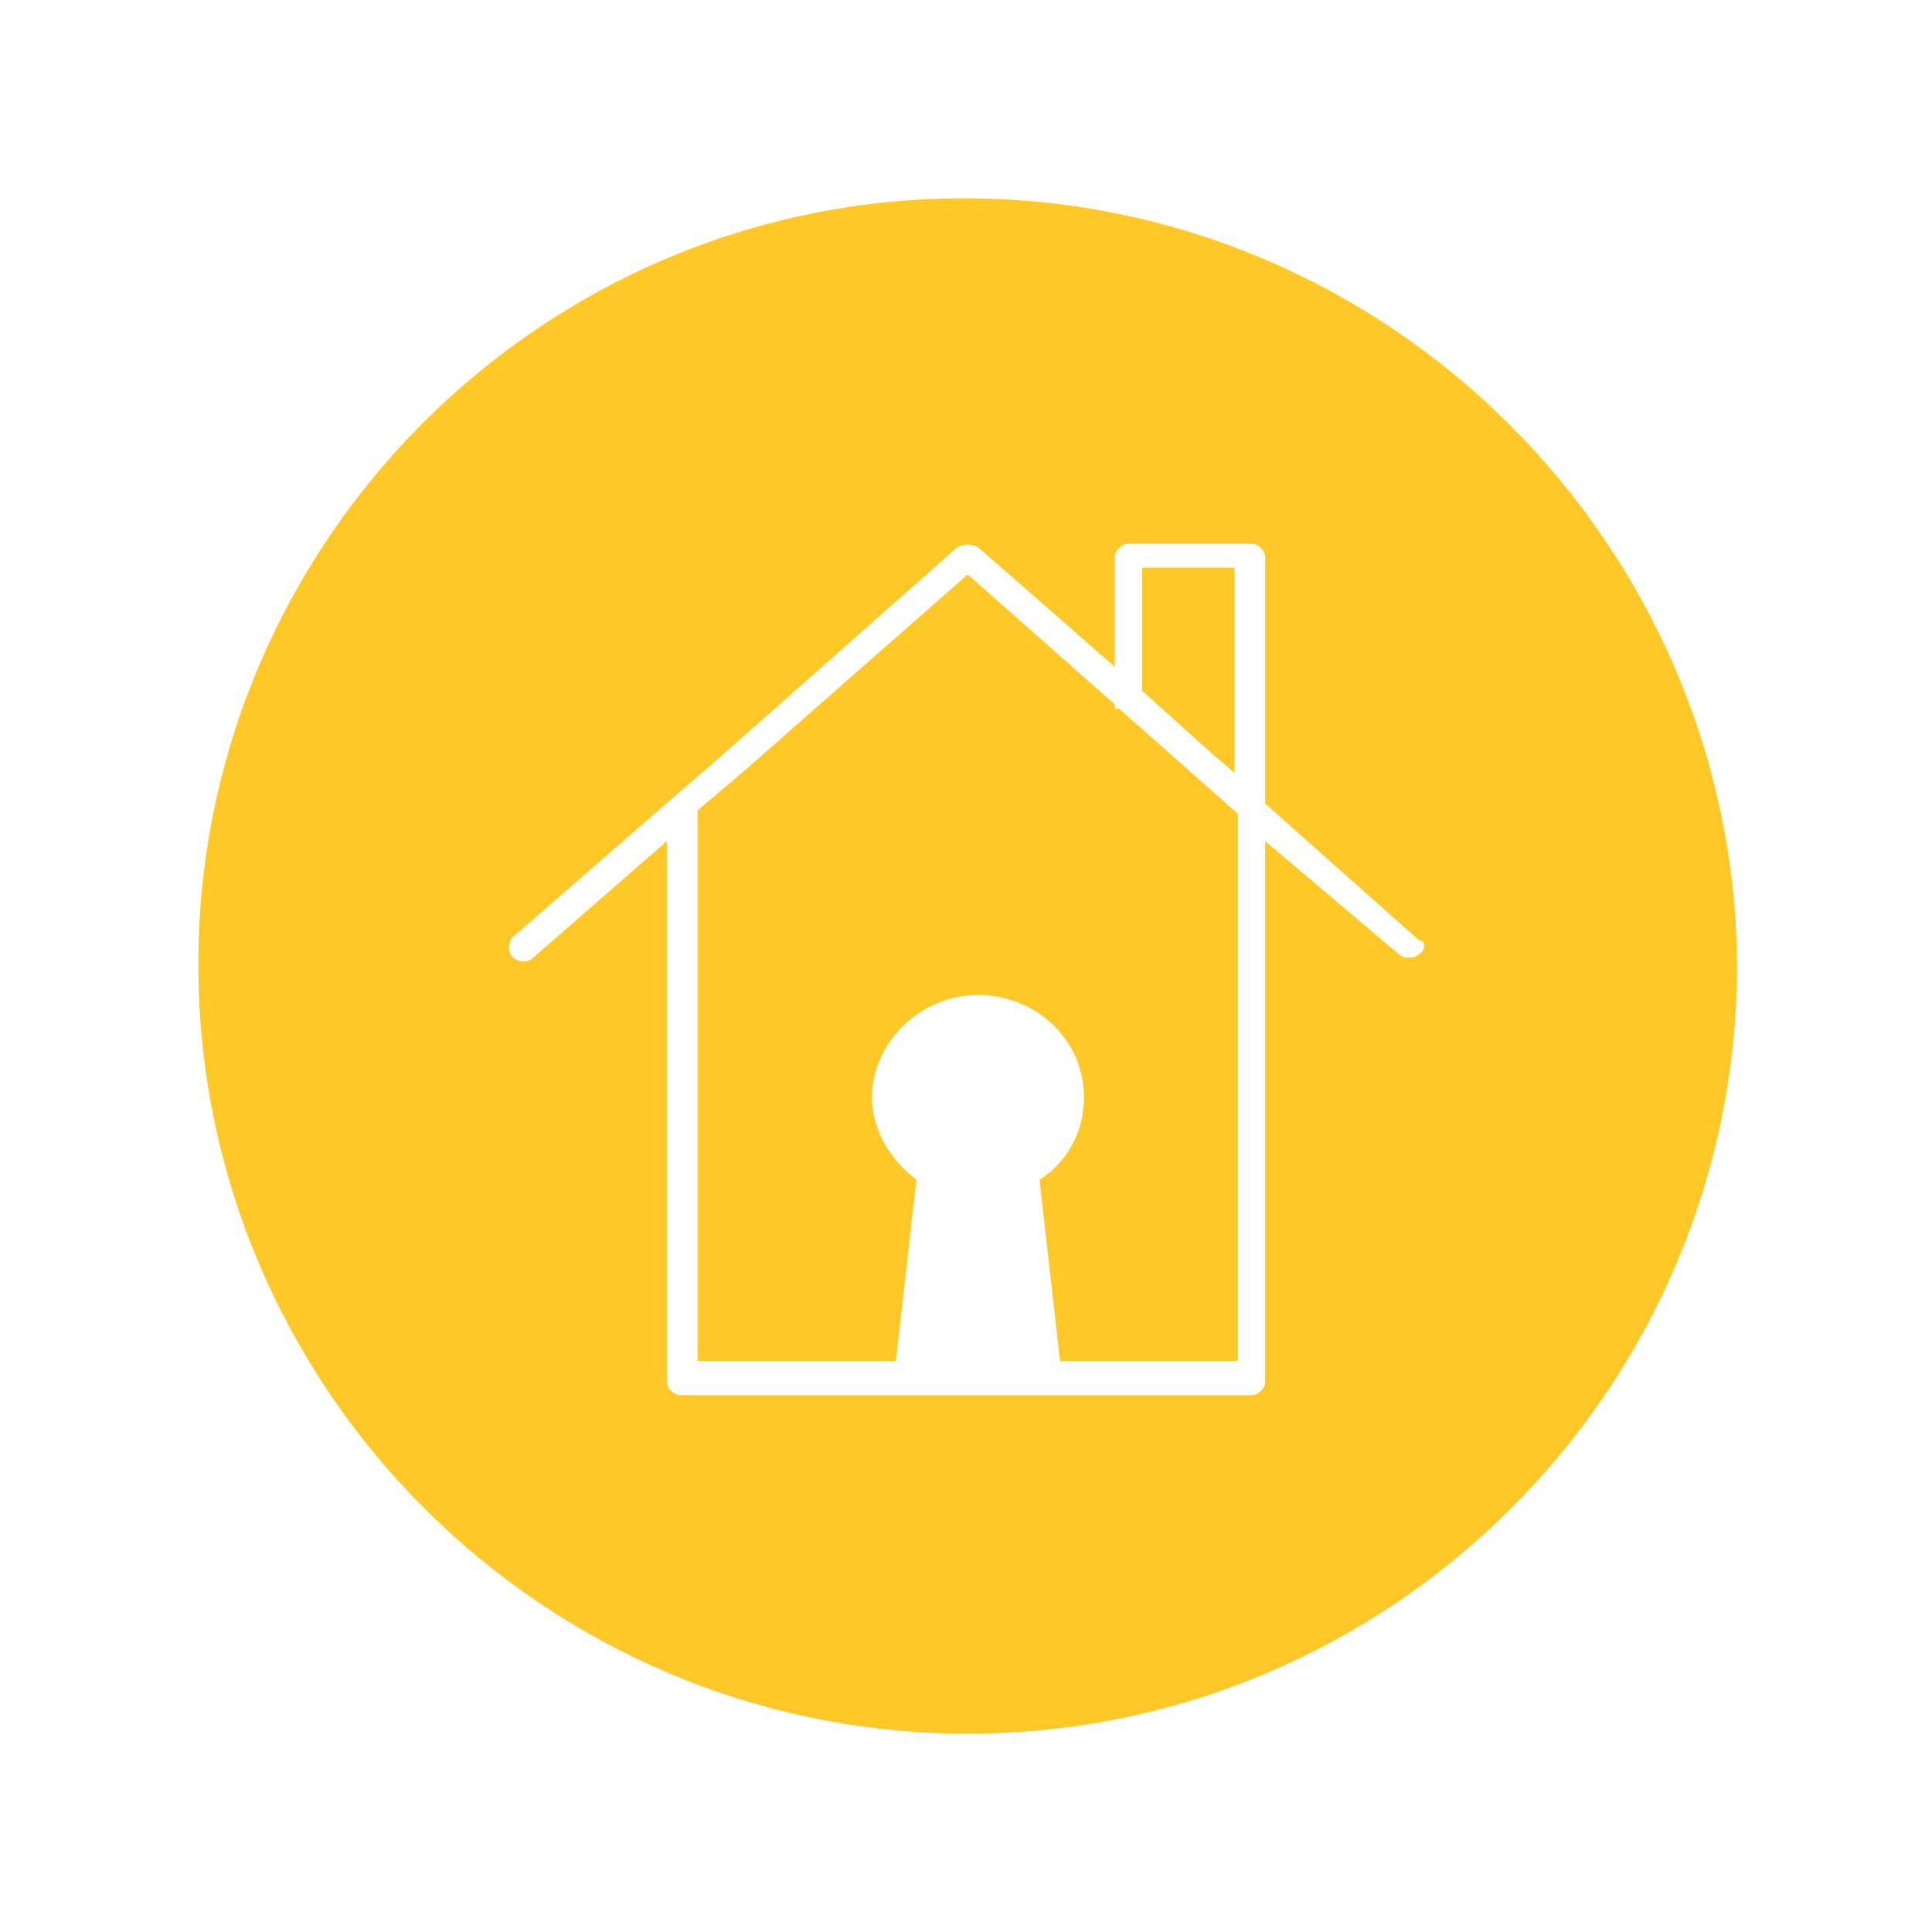
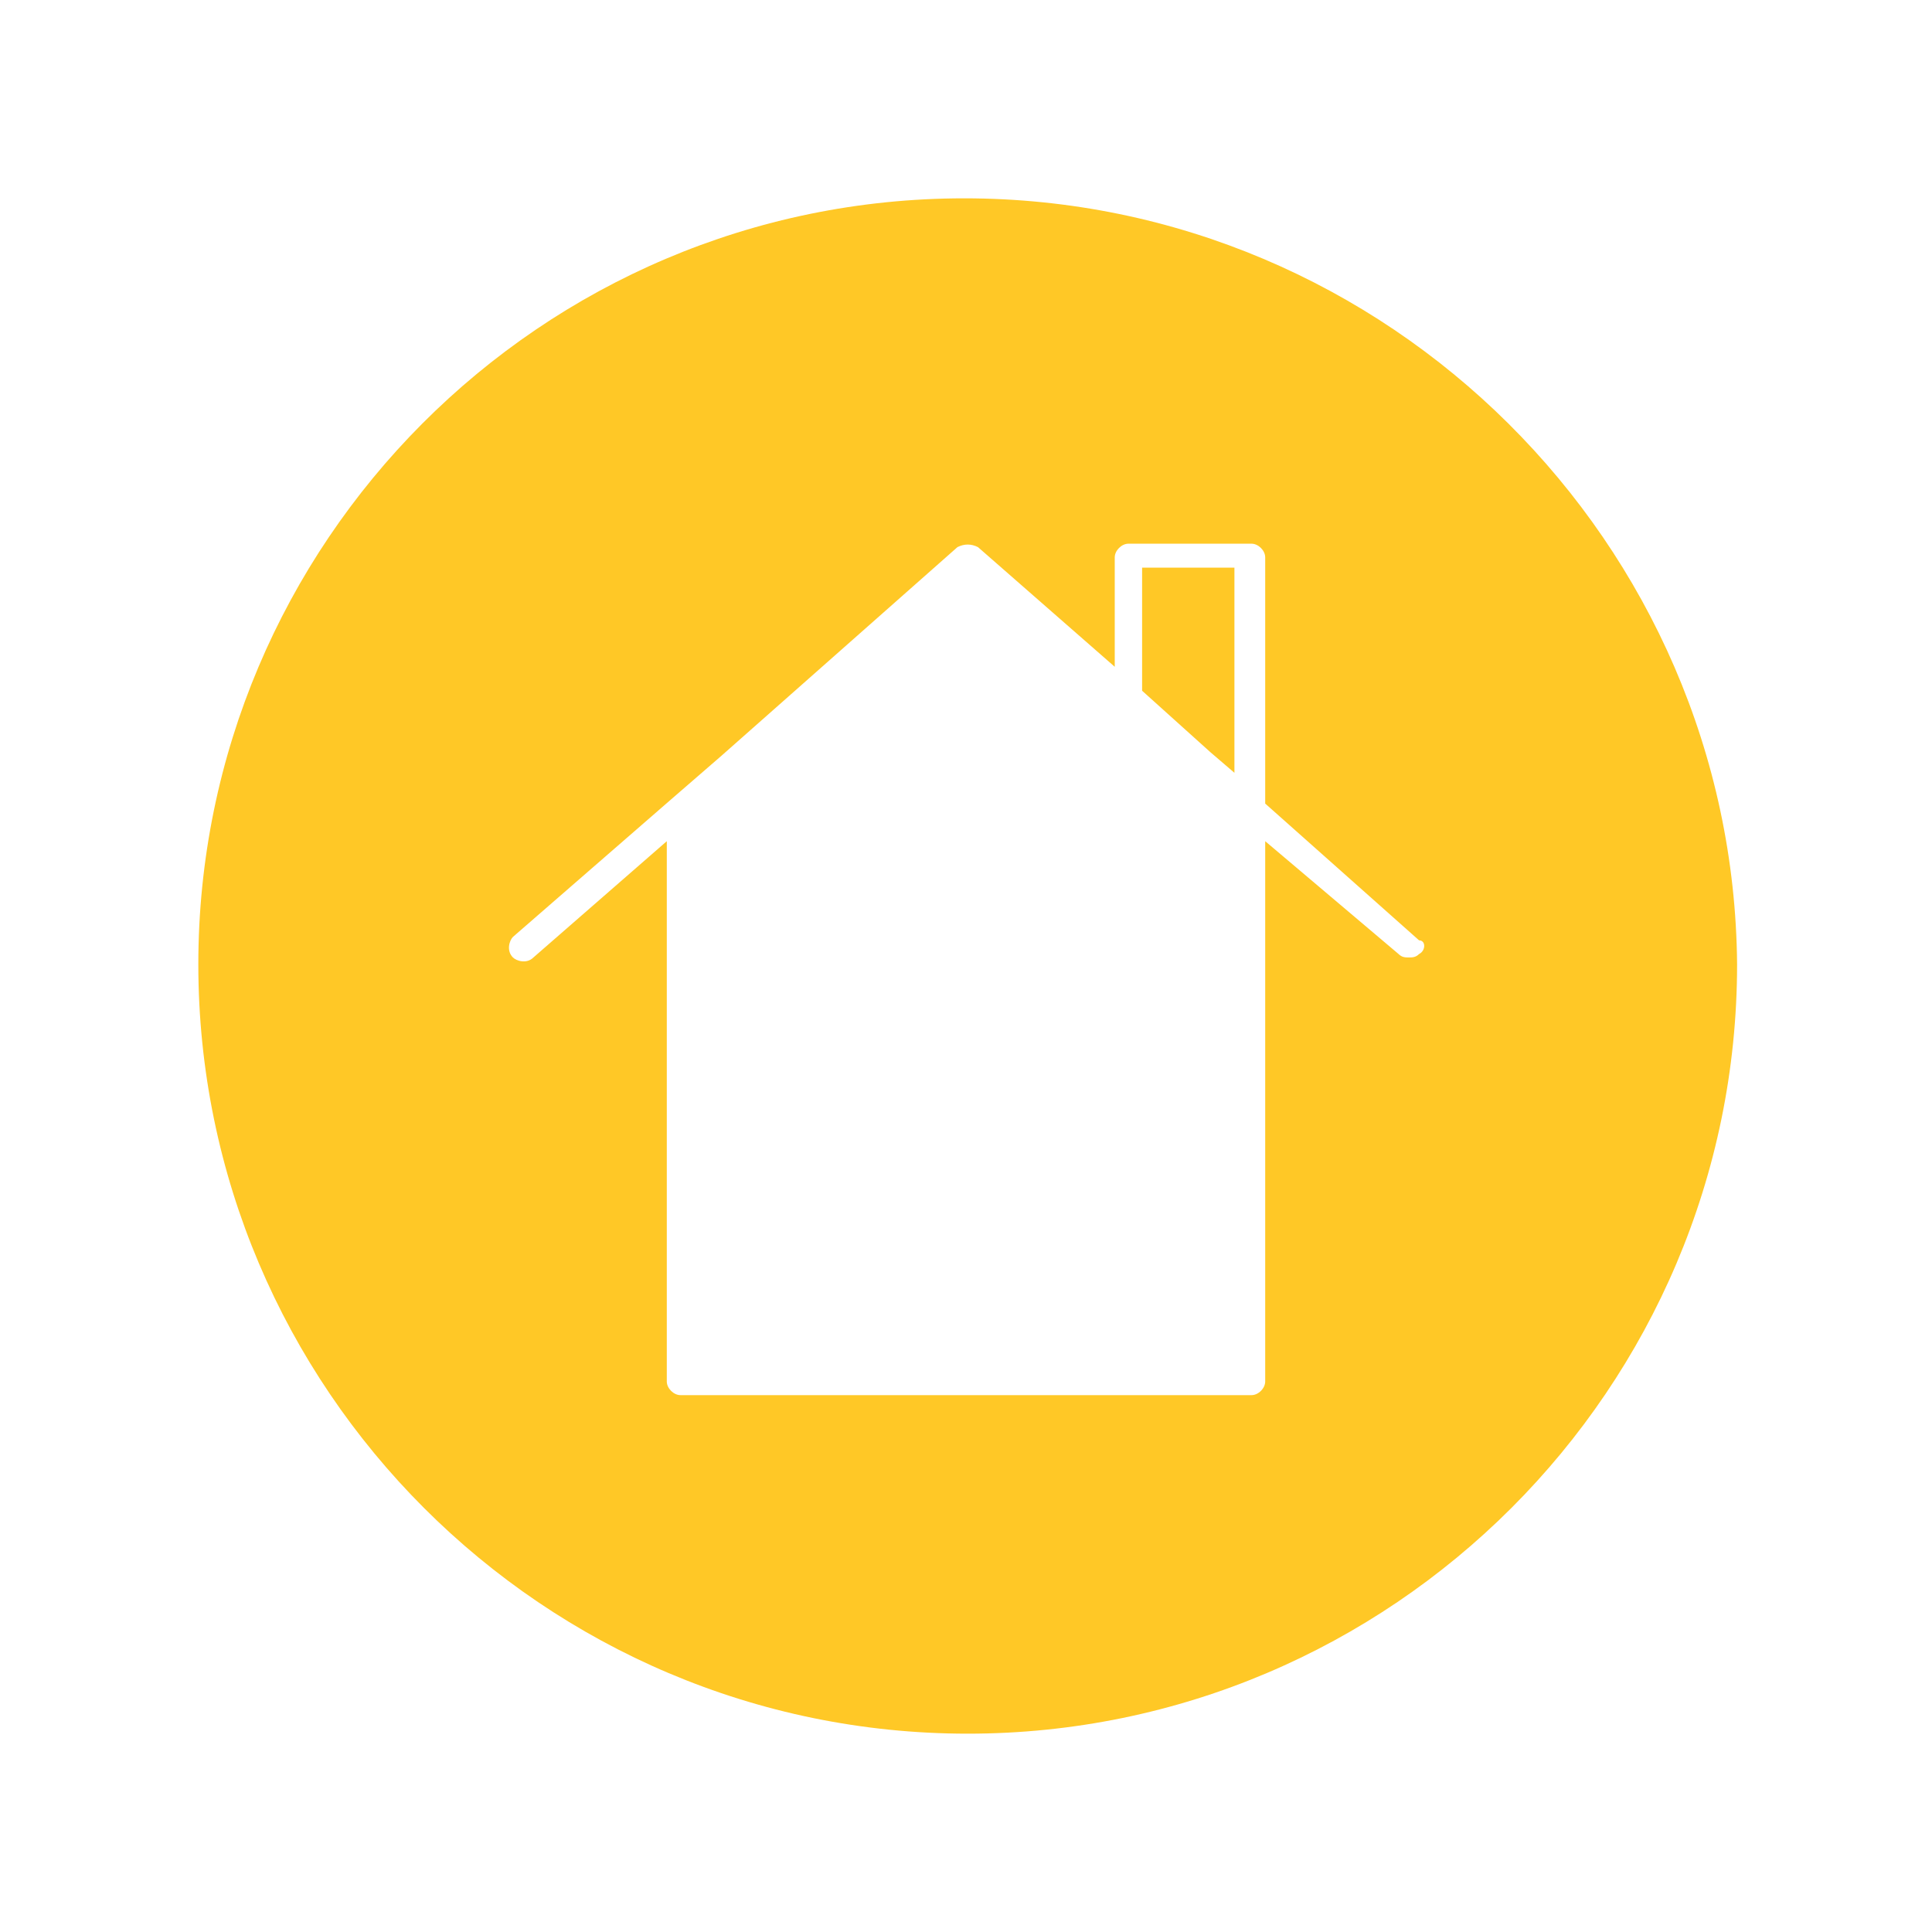
<svg xmlns="http://www.w3.org/2000/svg" xml:space="preserve" style="enable-background:new 0 0 56.5 56.5;" viewBox="0 0 56.5 56.5" y="0px" x="0px" id="Layer_1" version="1.1">
  <style type="text/css">
   path, polygon {
	 fill: #FFC826;
   }
</style>
  <g>
    <polygon points="36.1,22.6 36.1,16.6 33.4,16.6 33.4,20.2 35.4,22" />
-     <path d="M32.6,20.6l-4.3-3.8l-6.6,5.8l-1.3,1.1v16.1h5.8l0.6-5.3c-0.8-0.6-1.3-1.5-1.3-2.4c0-1.6,1.4-3,3.1-3c1.7,0,3.1,1.3,3.1,3   c0,1-0.5,1.9-1.3,2.4l0.6,5.3h5.2v-16l-3.5-3.1C32.6,20.8,32.6,20.7,32.6,20.6z" />
    <path d="M28.2,5.8C15.8,5.8,5.8,15.9,5.8,28.2c0,12.4,10.1,22.5,22.5,22.5s22.5-10.1,22.5-22.5C50.7,15.9,40.6,5.8,28.2,5.8z    M41.5,27.9c-0.1,0.1-0.2,0.1-0.3,0.1c-0.1,0-0.2,0-0.3-0.1L37,24.6v15.8c0,0.2-0.2,0.4-0.4,0.4h-6h-4.1h-6.6   c-0.2,0-0.4-0.2-0.4-0.4V24.6L15.6,28c-0.2,0.2-0.5,0.1-0.6,0c-0.2-0.2-0.1-0.5,0-0.6l4.6-4c0,0,0,0,0,0l1.5-1.3l6.9-6.1   c0.2-0.1,0.4-0.1,0.6,0l4,3.5v-3.2c0-0.2,0.2-0.4,0.4-0.4h3.6c0.2,0,0.4,0.2,0.4,0.4v7.2l4.5,4C41.7,27.5,41.7,27.8,41.5,27.9z" />
  </g>
</svg>